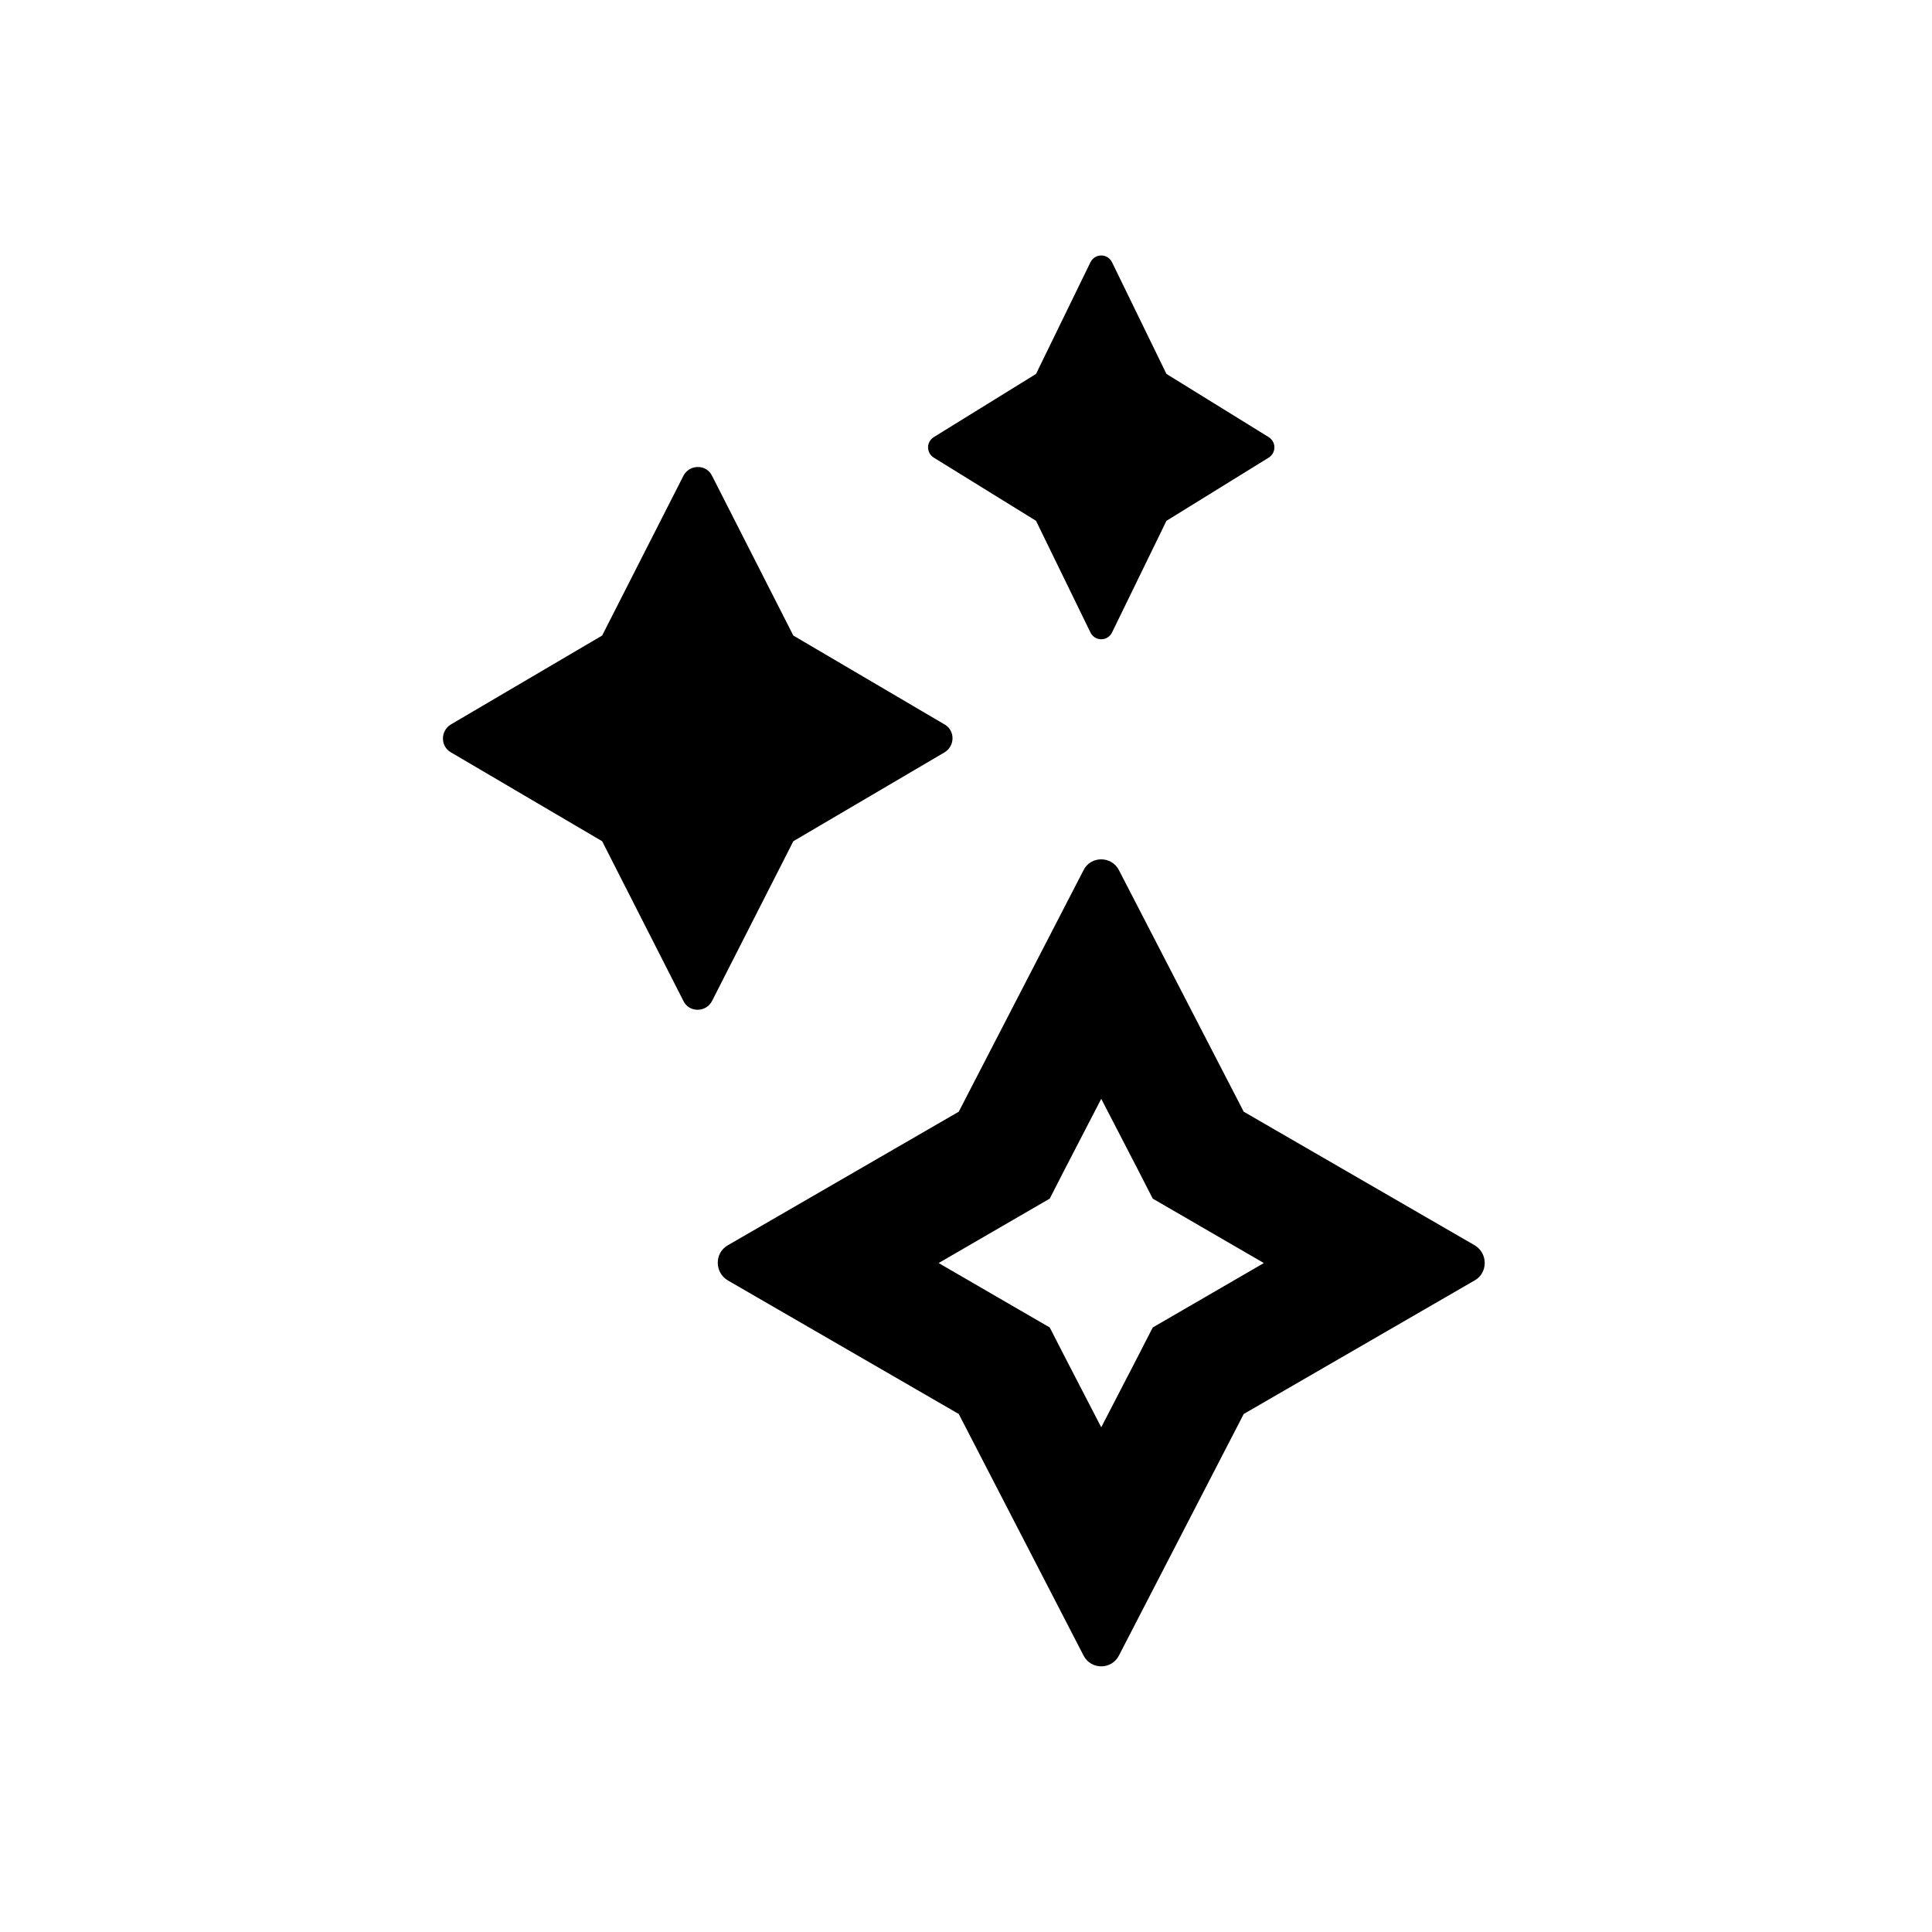
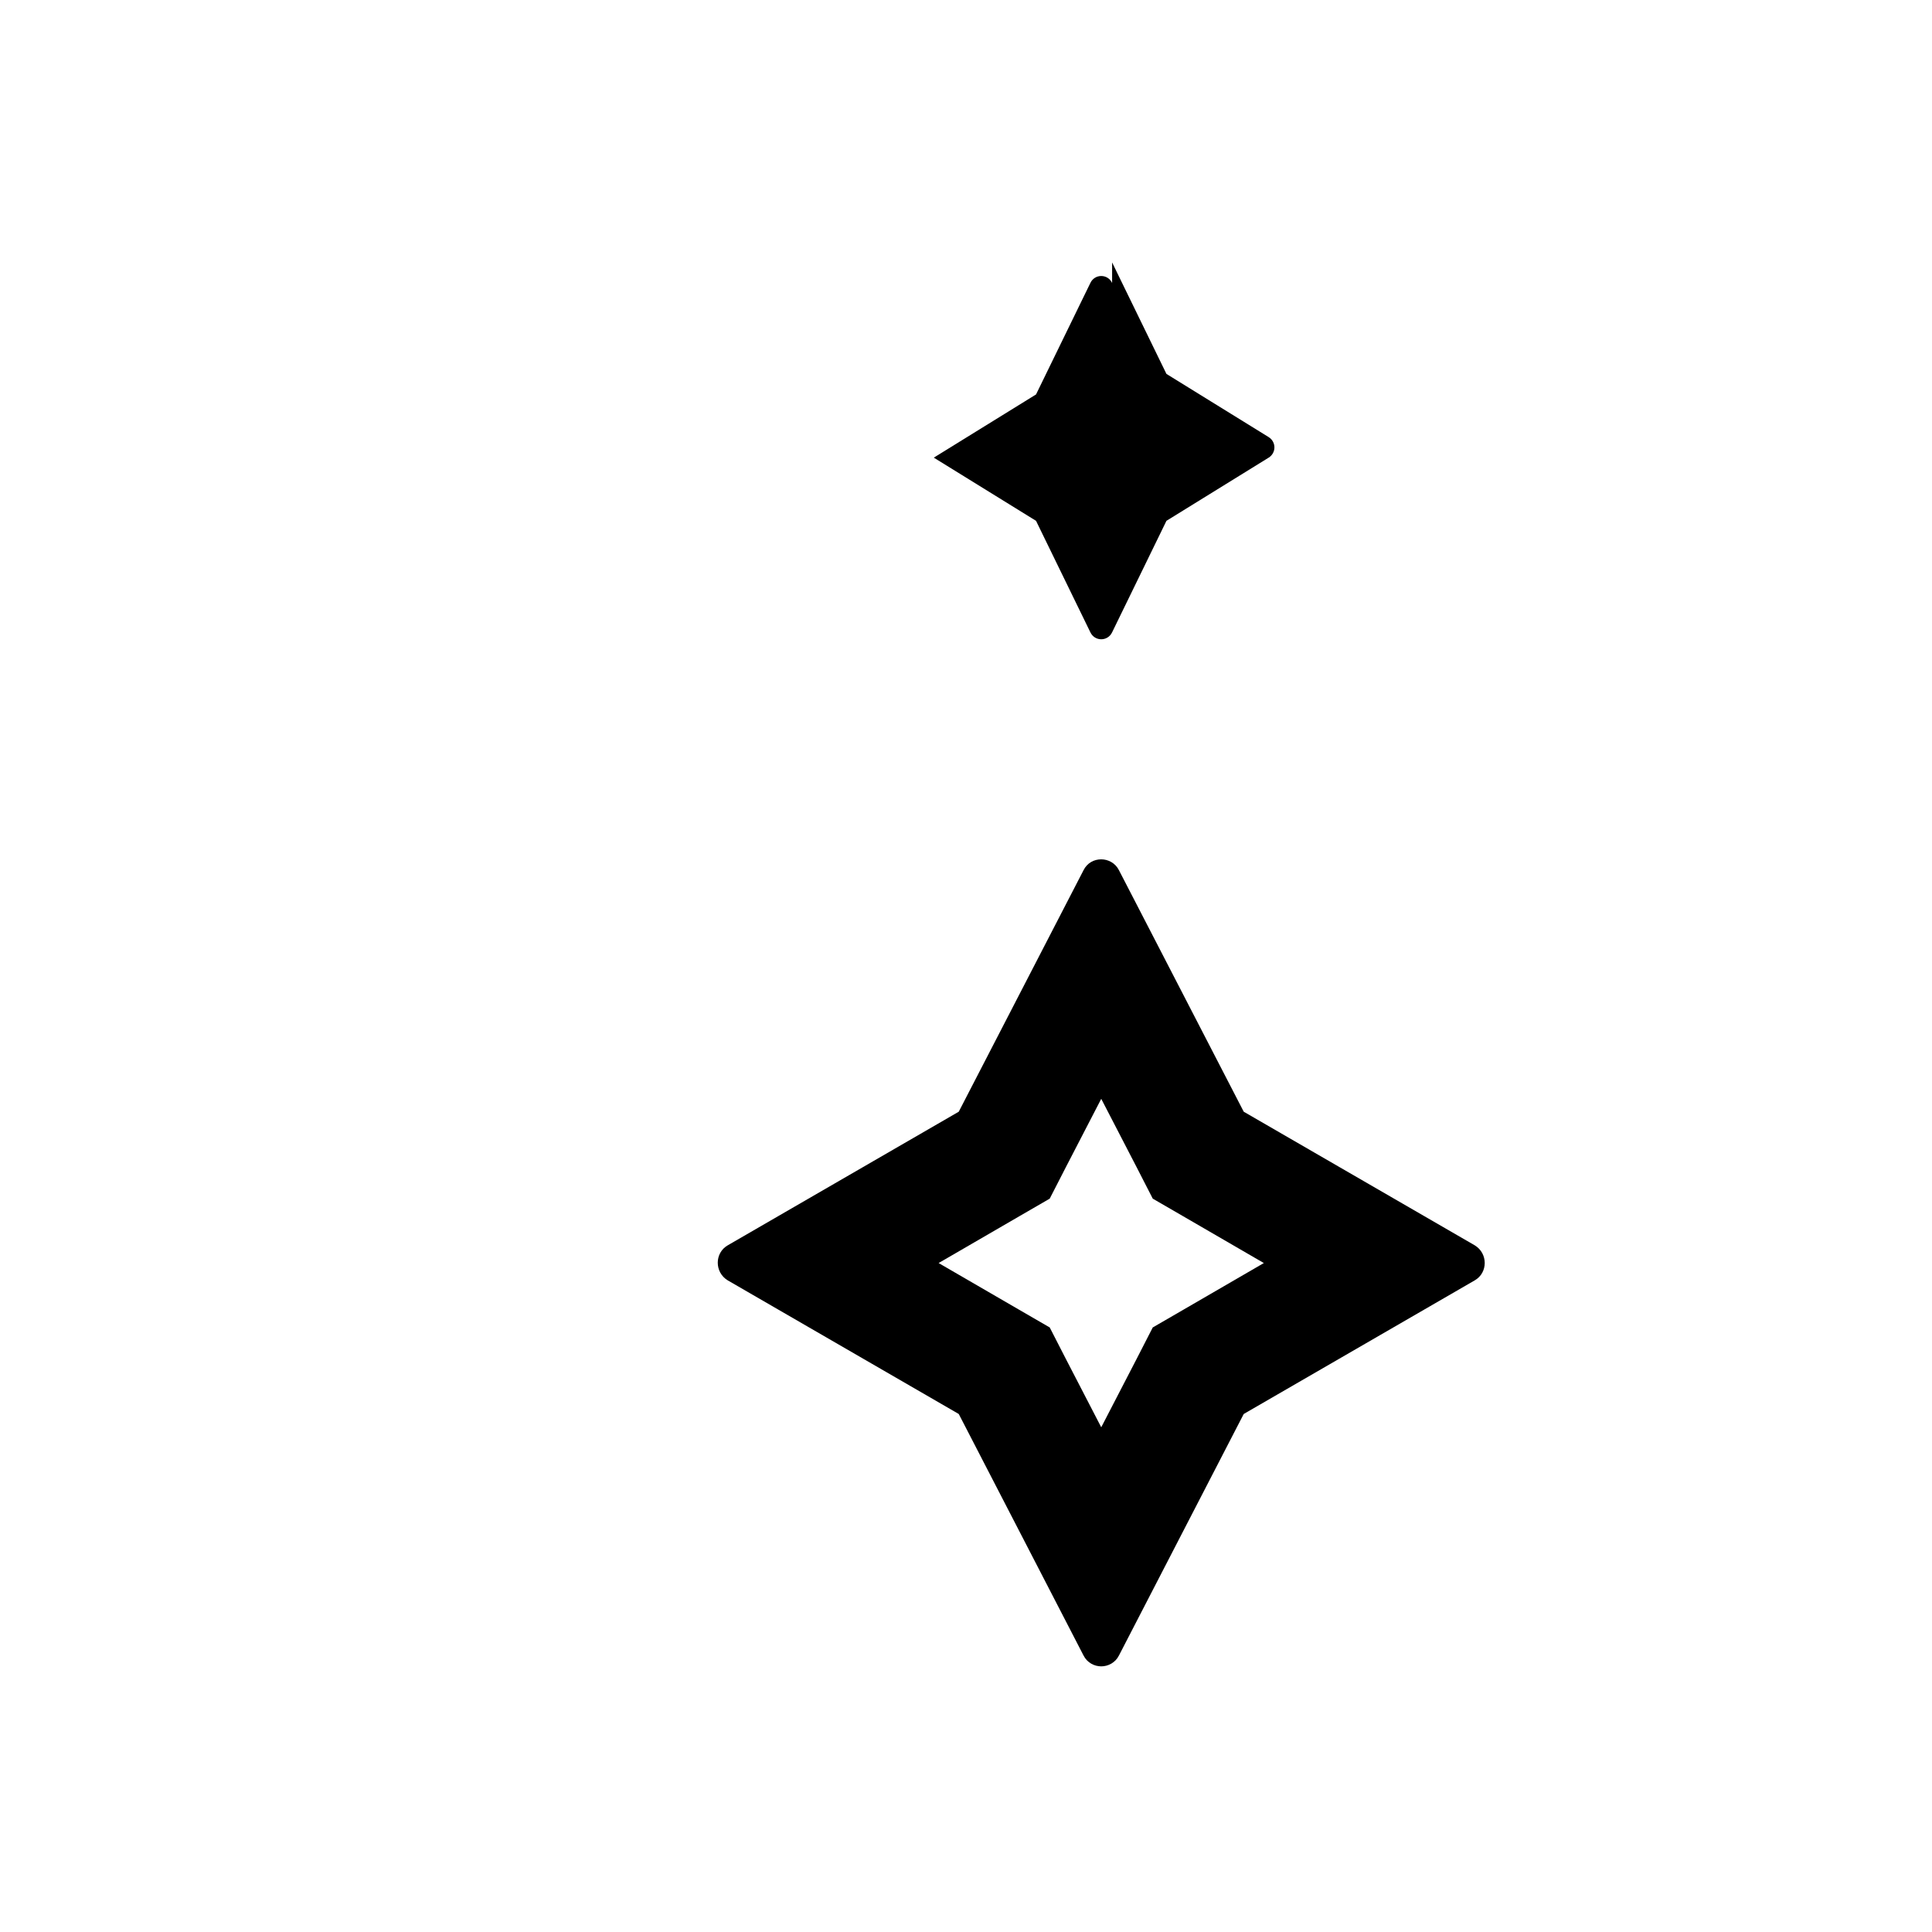
<svg xmlns="http://www.w3.org/2000/svg" id="icons" viewBox="0 0 48 48">
  <defs>
    <style>
      .cls-1 {
        fill: currentColor;
        stroke-width: 0px;
      }
    </style>
  </defs>
  <path class="cls-1" d="M27.36,27.3l.88,1.7.4.78.76.44,2,1.16-2,1.16-.76.44-.4.78-.88,1.7-.88-1.7-.4-.78-.76-.44-2-1.16,2-1.16.76-.44.4-.78.88-1.7M27.36,21.35c-.18,0-.35.09-.44.27l-3.1,6-5.74,3.32c-.33.19-.33.67,0,.87l5.74,3.32,3.1,6c.09.18.27.27.44.27s.35-.09.44-.27l3.1-6,5.74-3.32c.33-.19.33-.67,0-.87l-5.74-3.32-3.1-6c-.09-.18-.27-.27-.44-.27h0Z" />
-   <path class="cls-1" d="M27.63,6.52l1.35,2.77,2.54,1.57c.19.12.19.39,0,.51l-2.54,1.57-1.35,2.77c-.11.23-.43.23-.54,0l-1.35-2.77-2.54-1.57c-.19-.12-.19-.39,0-.51l2.54-1.57,1.35-2.77c.11-.23.43-.23.54,0Z" />
-   <path class="cls-1" d="M17.69,11.82l2.02,3.97,3.76,2.21c.26.15.26.53,0,.69l-3.76,2.21-2.02,3.97c-.15.29-.57.29-.71,0l-2.02-3.97-3.76-2.21c-.26-.15-.26-.53,0-.69l3.76-2.21,2.02-3.97c.15-.29.57-.29.71,0Z" />
+   <path class="cls-1" d="M27.63,6.52l1.35,2.77,2.54,1.57c.19.12.19.39,0,.51l-2.54,1.57-1.35,2.77c-.11.23-.43.23-.54,0l-1.35-2.77-2.54-1.57l2.54-1.57,1.35-2.77c.11-.23.43-.23.54,0Z" />
</svg>